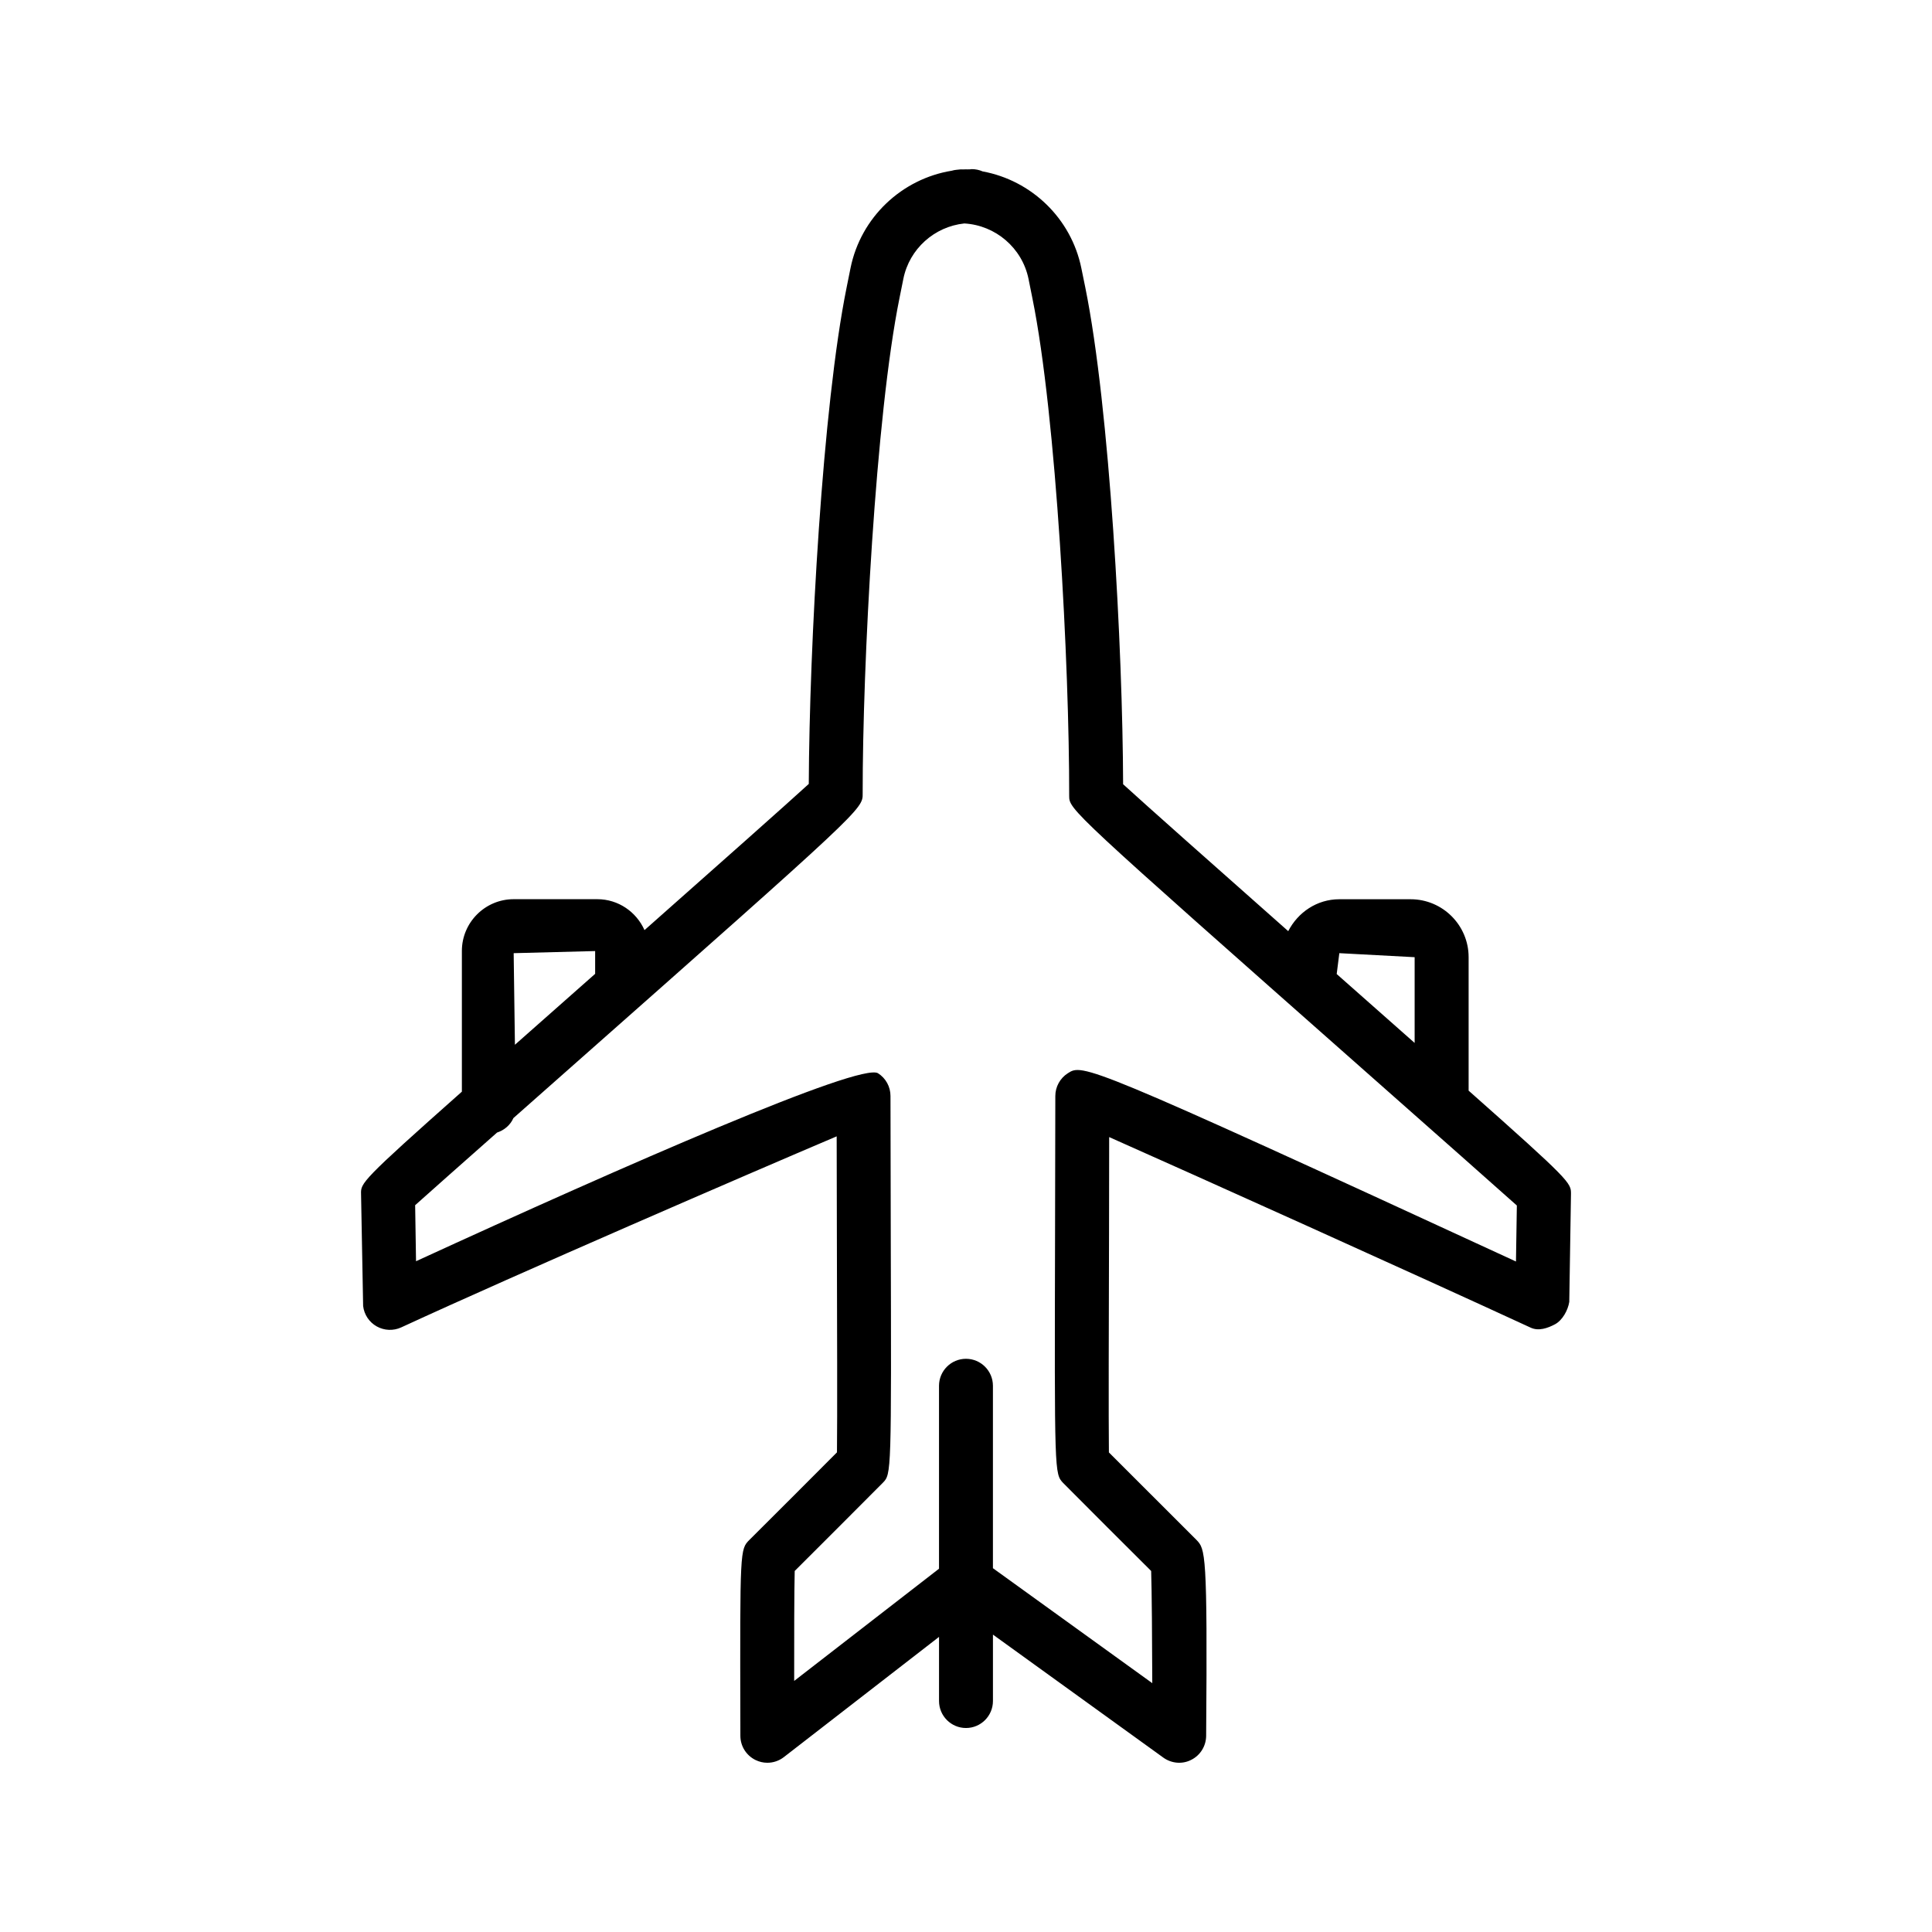
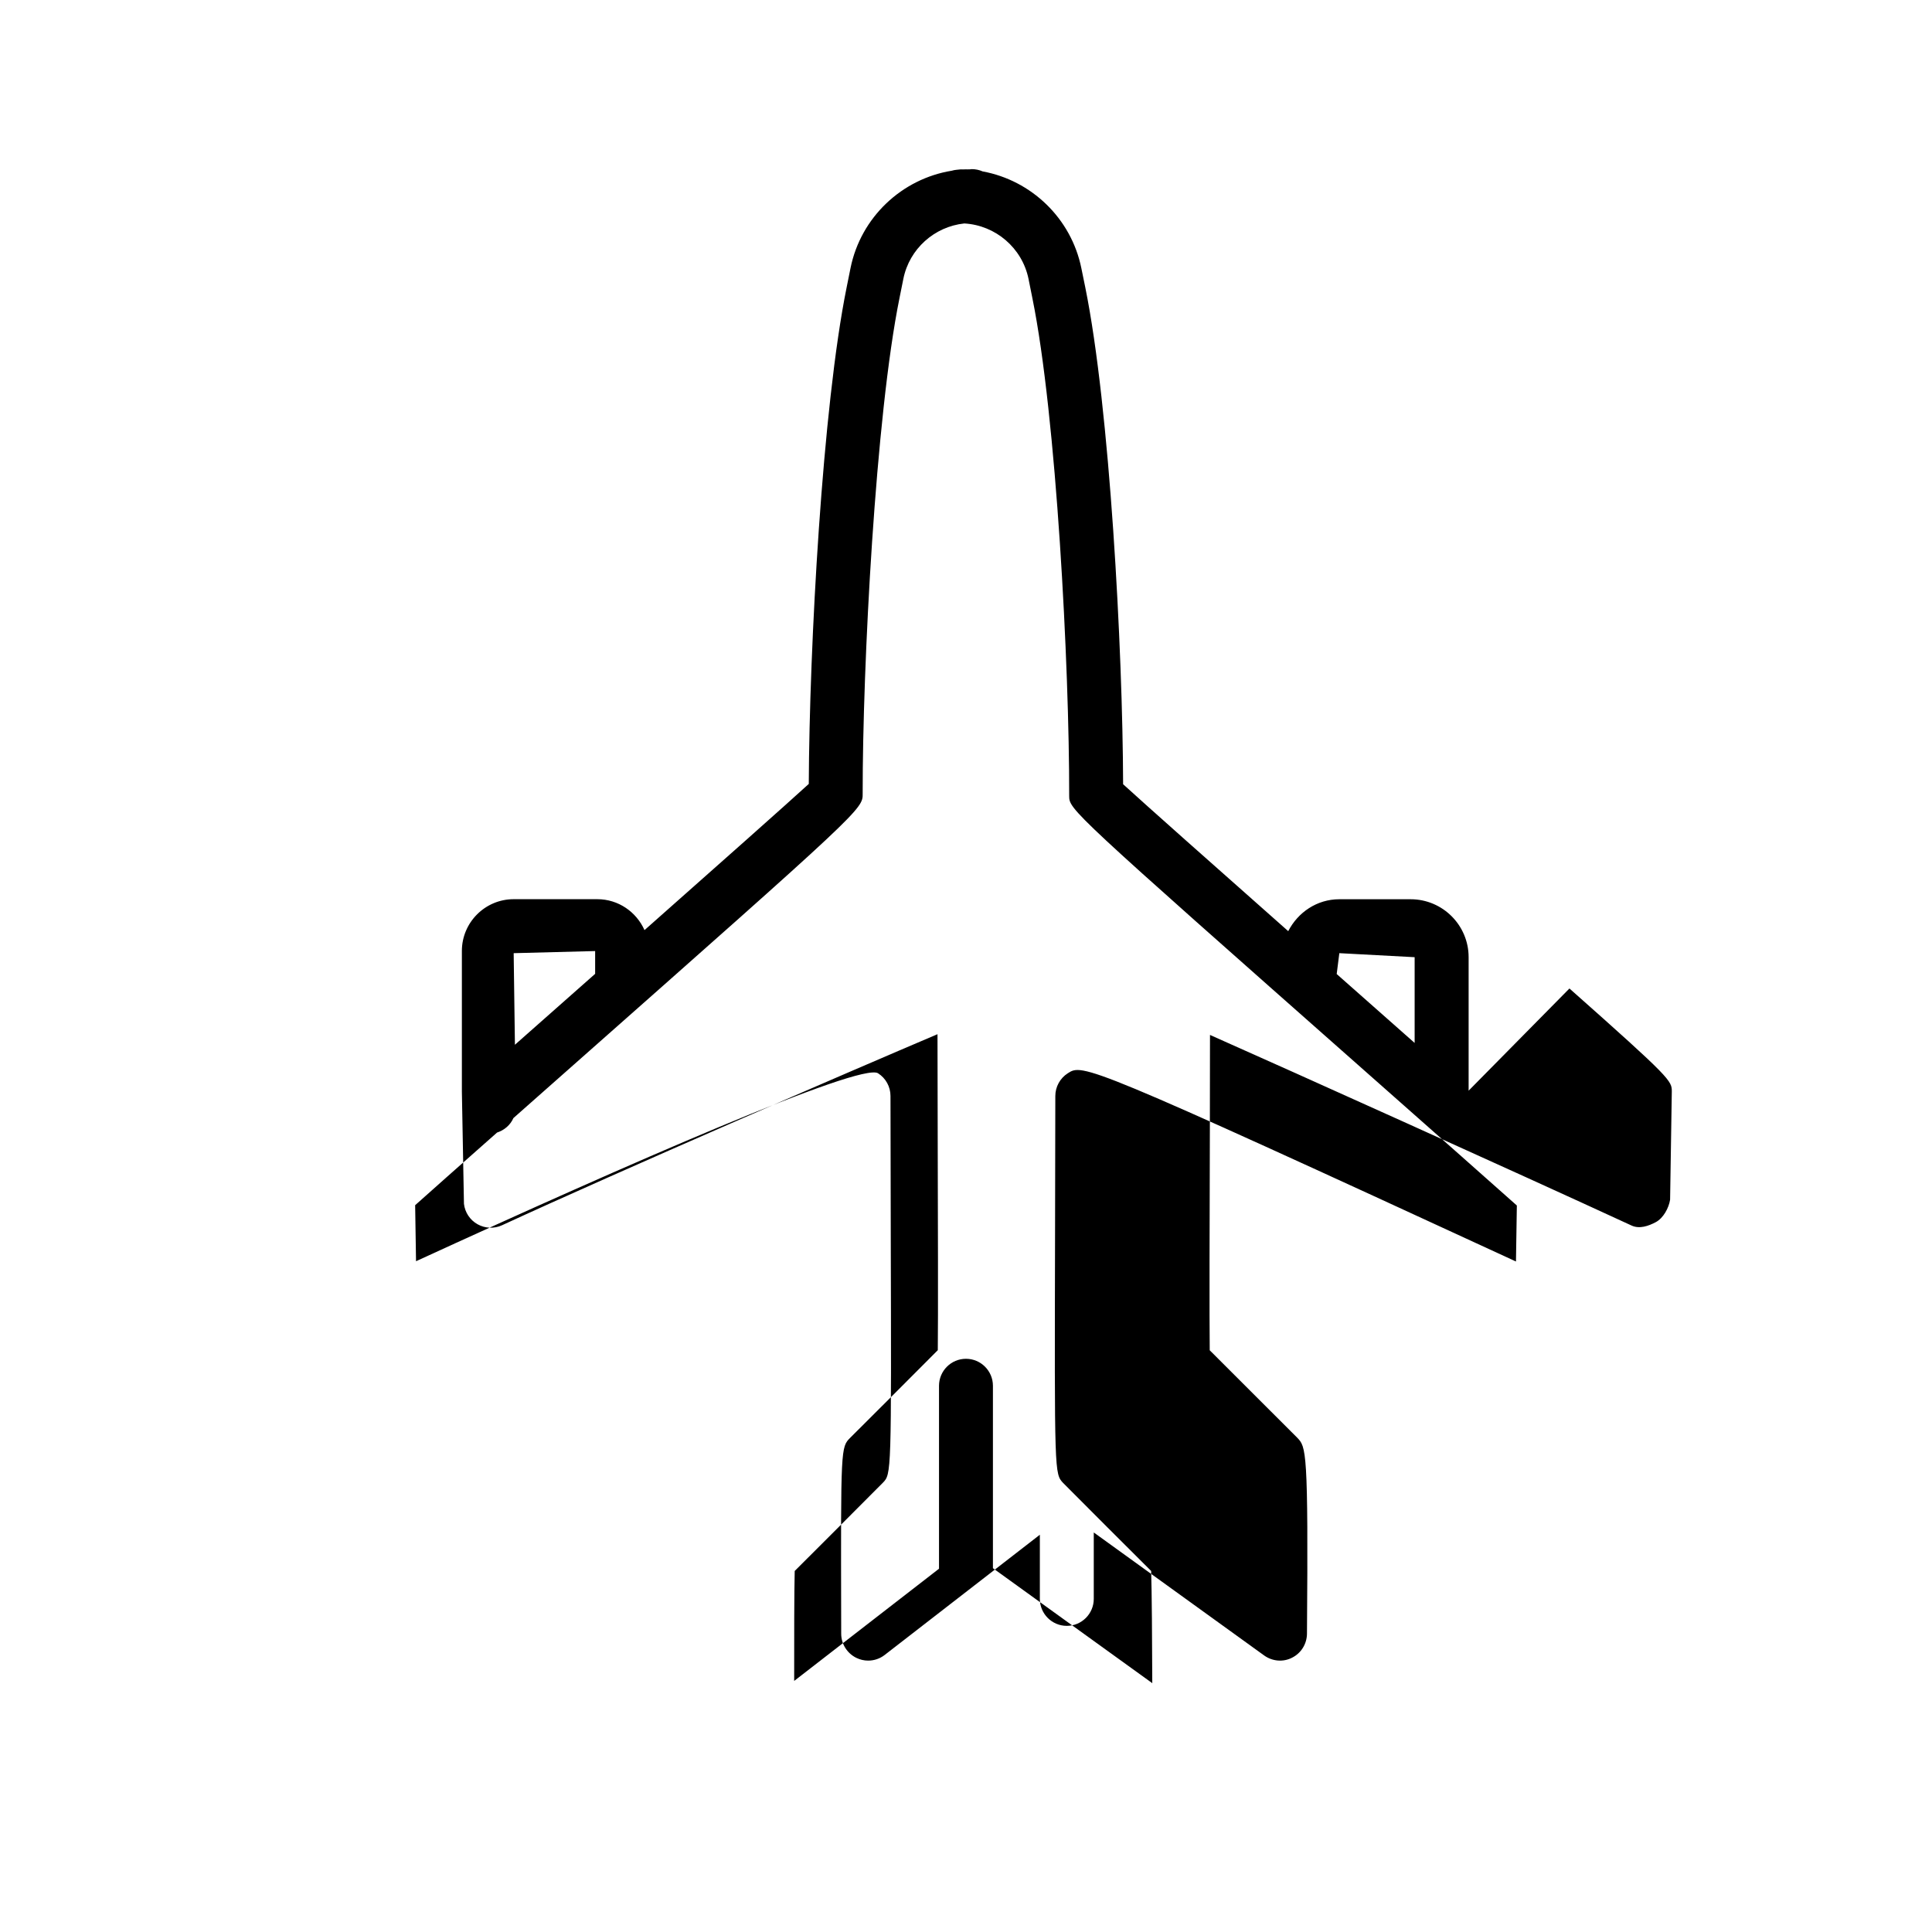
<svg xmlns="http://www.w3.org/2000/svg" fill="#000000" width="800px" height="800px" version="1.1" viewBox="144 144 512 512">
-   <path d="m533.2 433.04v-35.379c0-8.469-6.891-15.352-15.371-15.352h-18.895c-5.957 0-10.988 3.5-13.539 8.457-19.68-17.414-37.836-33.523-43.758-38.938-0.105-35.836-3.543-99.727-10.016-131.62l-1.047-5.121c-2.688-13.234-13.25-23.293-26.168-25.664-0.871-0.383-1.84-0.602-2.863-0.602-0.617 0.121-1.555 0.027-2.328 0.078-0.227-0.008-0.453-0.008-0.688-0.008-0.758 0.098-1.57 0.113-2.285 0.348-13.223 2.144-24.102 12.316-26.84 25.785l-1.027 5.102c-6.422 31.676-9.875 95.137-10.039 131.62-5.894 5.391-23.961 21.422-43.535 38.746-2.137-4.812-6.922-8.199-12.512-8.199h-22.156c-7.57 0-13.73 6.16-13.73 13.73v37.281c-26.695 23.676-26.793 24.223-26.719 27.07l0.551 29.73c0.262 2.269 1.605 4.293 3.602 5.406 1.996 1.117 4.406 1.223 6.492 0.262 31.43-14.5 91.961-40.668 115.4-50.629l0.051 25.508c0.062 22.523 0.133 49.879 0.027 58.234-7.711 7.746-15.441 15.477-23.188 23.188-2.519 2.531-2.519 2.531-2.418 48.293l0.008 3.648c0 2.723 1.562 5.199 4.004 6.402 0.996 0.488 2.066 0.734 3.141 0.734 1.555 0 3.098-0.504 4.379-1.5l41.121-31.859v16.996c0 3.941 3.199 7.152 7.144 7.152 3.941 0 7.144-3.211 7.144-7.152v-17.598l45.16 32.602c2.164 1.555 5.043 1.816 7.414 0.574 2.391-1.203 3.891-3.648 3.926-6.316 0.383-48.887-0.227-49.512-2.582-51.973-7.766-7.746-15.527-15.492-23.188-23.168-0.105-8.375-0.035-35.73 0.035-58.254l0.035-25.316c22.836 10.137 80.41 36.062 111.71 50.508 2.094 0.977 4.484 0.141 6.453-0.906 1.973-1.066 3.418-3.715 3.769-5.93l0.453-28.664c0.004-2.84-0.105-3.367-27.129-27.316zm-34.262-36.441 19.957 1.066v22.723c-0.977-0.863-1.855-1.641-2.879-2.543-5.641-4.988-11.688-10.328-17.777-15.715zm-218.81 0 21.59-0.559v6.039c-5.91 5.227-11.77 10.406-17.246 15.246-1.426 1.258-2.676 2.367-4.012 3.547zm265.62 81.711c-114.43-52.777-114.8-52.445-118.78-49.879-2.039 1.309-3.297 3.578-3.297 6.019l-0.07 36.184c-0.156 63.922-0.156 63.922 2.144 66.367 7.781 7.832 15.598 15.633 23.324 23.324 0.176 5.285 0.262 18.547 0.297 29.73l-42.23-30.469v-48.34c0-3.941-3.199-7.152-7.144-7.152-3.941 0-7.144 3.211-7.144 7.152v48.48l-38.383 29.734c-0.008-10.766 0-23.867 0.141-29.137 7.781-7.766 15.562-15.527 23.359-23.379 2.269-2.32 2.269-2.32 2.094-66.312l-0.07-36.184c0-2.441-1.238-4.711-3.297-6.019-4.578-2.965-67.012 24.355-122.44 49.809l-0.234-14.848c3.656-3.281 11.738-10.438 21.703-19.25 1.934-0.633 3.523-1.992 4.336-3.836 4.379-3.875 9.02-7.977 13.883-12.277 78.719-69.594 78.719-69.594 78.676-73.703-0.035-33.84 3.418-100.08 9.762-131.36l1.027-5.102c1.605-7.922 8.234-13.816 16.148-14.645 8.289 0.473 15.352 6.508 17.02 14.715l1.027 5.121c6.359 31.332 9.797 97.551 9.742 131.84 0 3.664 0 3.664 79.207 73.668 18.059 15.965 33.758 29.836 39.43 34.91z" />
+   <path d="m533.2 433.04v-35.379c0-8.469-6.891-15.352-15.371-15.352h-18.895c-5.957 0-10.988 3.5-13.539 8.457-19.68-17.414-37.836-33.523-43.758-38.938-0.105-35.836-3.543-99.727-10.016-131.62l-1.047-5.121c-2.688-13.234-13.25-23.293-26.168-25.664-0.871-0.383-1.84-0.602-2.863-0.602-0.617 0.121-1.555 0.027-2.328 0.078-0.227-0.008-0.453-0.008-0.688-0.008-0.758 0.098-1.57 0.113-2.285 0.348-13.223 2.144-24.102 12.316-26.84 25.785l-1.027 5.102c-6.422 31.676-9.875 95.137-10.039 131.62-5.894 5.391-23.961 21.422-43.535 38.746-2.137-4.812-6.922-8.199-12.512-8.199h-22.156c-7.57 0-13.73 6.16-13.73 13.73v37.281l0.551 29.73c0.262 2.269 1.605 4.293 3.602 5.406 1.996 1.117 4.406 1.223 6.492 0.262 31.43-14.5 91.961-40.668 115.4-50.629l0.051 25.508c0.062 22.523 0.133 49.879 0.027 58.234-7.711 7.746-15.441 15.477-23.188 23.188-2.519 2.531-2.519 2.531-2.418 48.293l0.008 3.648c0 2.723 1.562 5.199 4.004 6.402 0.996 0.488 2.066 0.734 3.141 0.734 1.555 0 3.098-0.504 4.379-1.5l41.121-31.859v16.996c0 3.941 3.199 7.152 7.144 7.152 3.941 0 7.144-3.211 7.144-7.152v-17.598l45.16 32.602c2.164 1.555 5.043 1.816 7.414 0.574 2.391-1.203 3.891-3.648 3.926-6.316 0.383-48.887-0.227-49.512-2.582-51.973-7.766-7.746-15.527-15.492-23.188-23.168-0.105-8.375-0.035-35.73 0.035-58.254l0.035-25.316c22.836 10.137 80.41 36.062 111.71 50.508 2.094 0.977 4.484 0.141 6.453-0.906 1.973-1.066 3.418-3.715 3.769-5.93l0.453-28.664c0.004-2.84-0.105-3.367-27.129-27.316zm-34.262-36.441 19.957 1.066v22.723c-0.977-0.863-1.855-1.641-2.879-2.543-5.641-4.988-11.688-10.328-17.777-15.715zm-218.81 0 21.59-0.559v6.039c-5.91 5.227-11.77 10.406-17.246 15.246-1.426 1.258-2.676 2.367-4.012 3.547zm265.62 81.711c-114.43-52.777-114.8-52.445-118.78-49.879-2.039 1.309-3.297 3.578-3.297 6.019l-0.07 36.184c-0.156 63.922-0.156 63.922 2.144 66.367 7.781 7.832 15.598 15.633 23.324 23.324 0.176 5.285 0.262 18.547 0.297 29.73l-42.23-30.469v-48.34c0-3.941-3.199-7.152-7.144-7.152-3.941 0-7.144 3.211-7.144 7.152v48.48l-38.383 29.734c-0.008-10.766 0-23.867 0.141-29.137 7.781-7.766 15.562-15.527 23.359-23.379 2.269-2.32 2.269-2.32 2.094-66.312l-0.07-36.184c0-2.441-1.238-4.711-3.297-6.019-4.578-2.965-67.012 24.355-122.44 49.809l-0.234-14.848c3.656-3.281 11.738-10.438 21.703-19.25 1.934-0.633 3.523-1.992 4.336-3.836 4.379-3.875 9.02-7.977 13.883-12.277 78.719-69.594 78.719-69.594 78.676-73.703-0.035-33.84 3.418-100.08 9.762-131.36l1.027-5.102c1.605-7.922 8.234-13.816 16.148-14.645 8.289 0.473 15.352 6.508 17.02 14.715l1.027 5.121c6.359 31.332 9.797 97.551 9.742 131.84 0 3.664 0 3.664 79.207 73.668 18.059 15.965 33.758 29.836 39.43 34.91z" />
</svg>